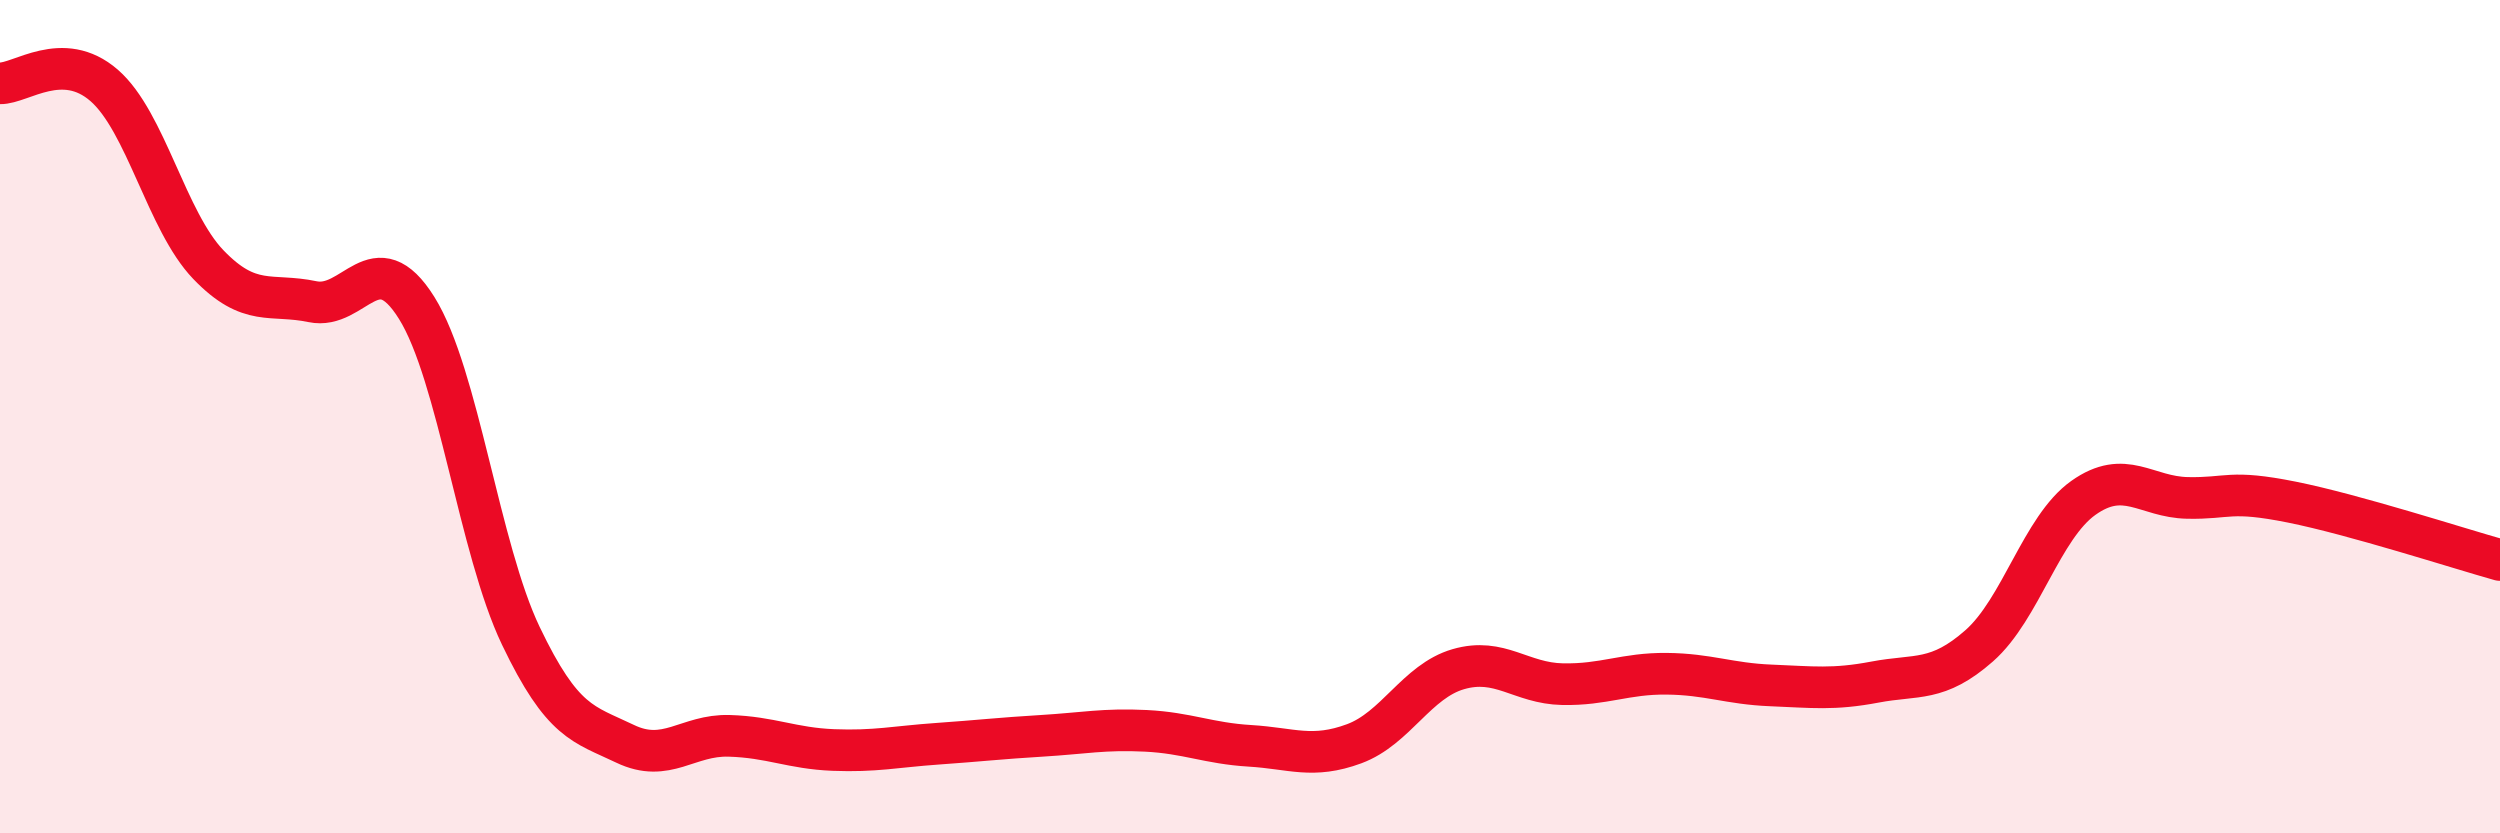
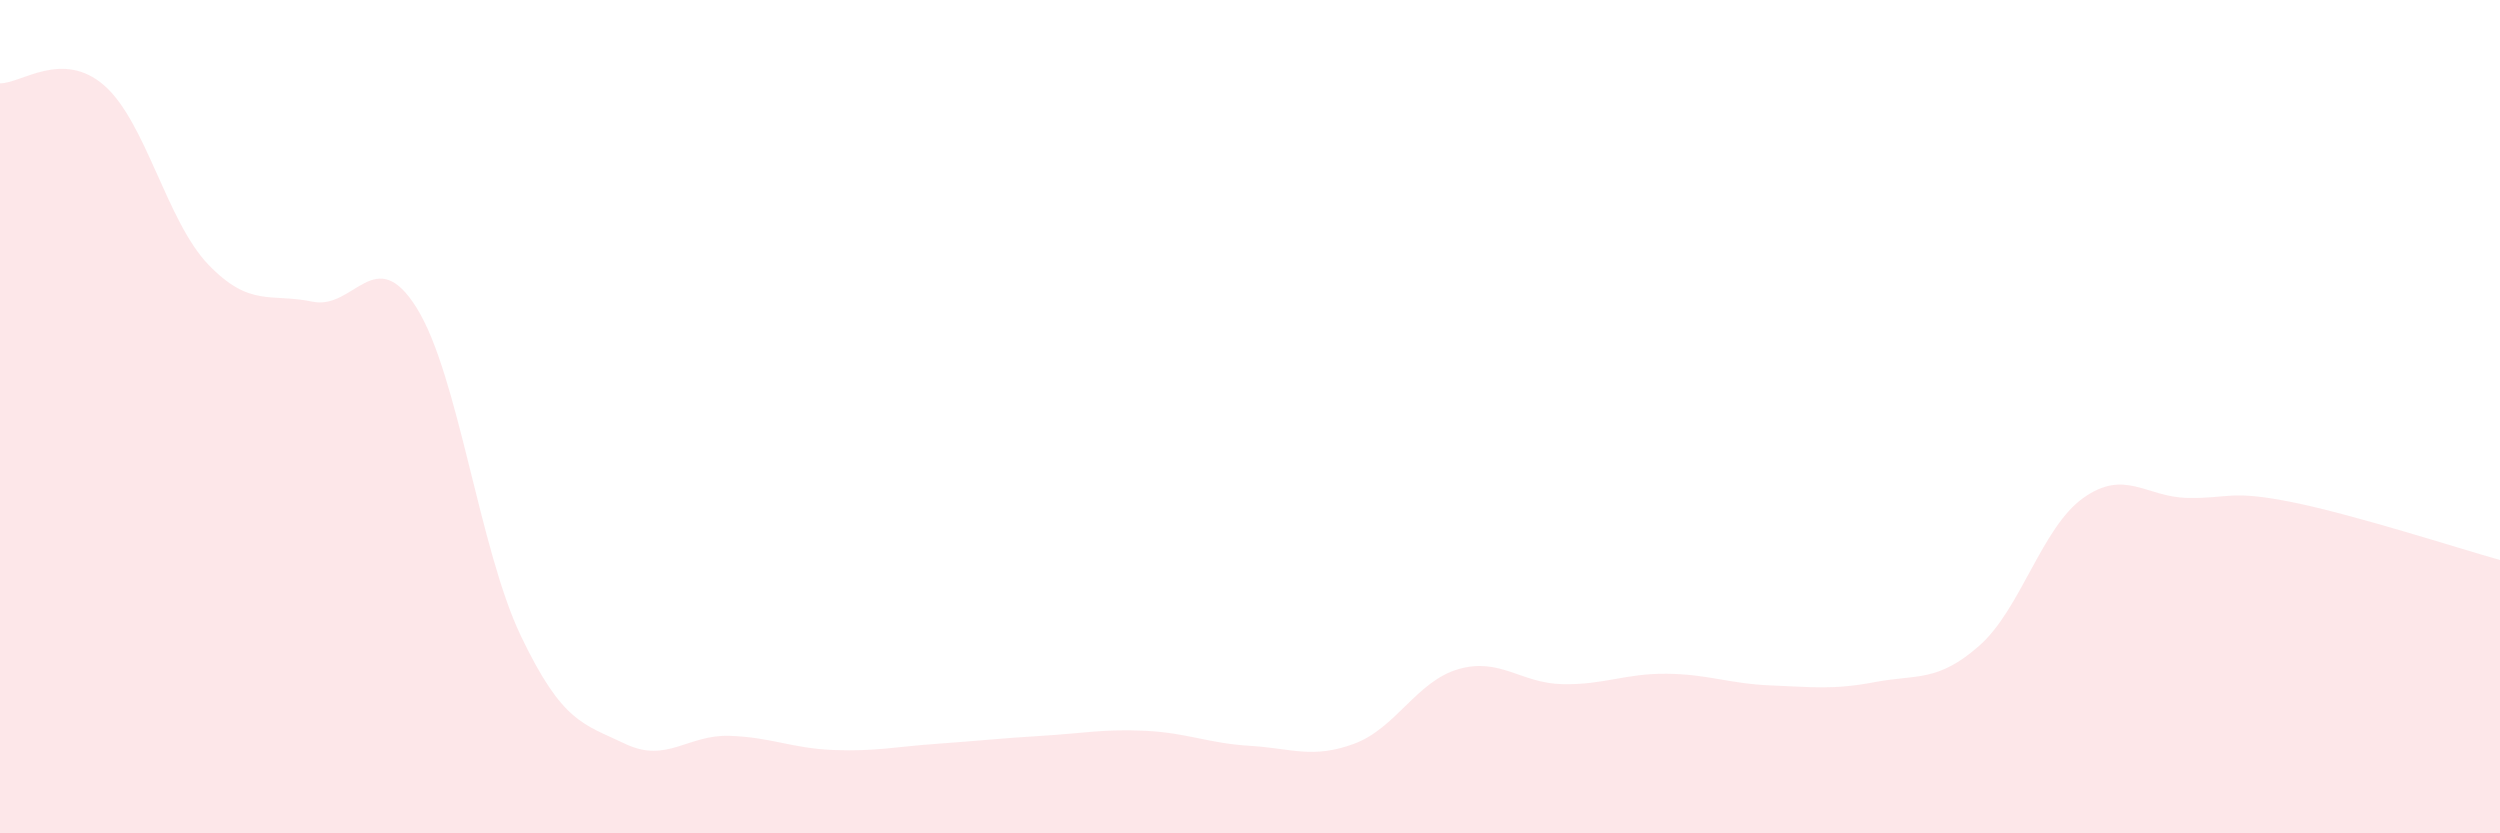
<svg xmlns="http://www.w3.org/2000/svg" width="60" height="20" viewBox="0 0 60 20">
  <path d="M 0,2 C 0.5,2.01 1.5,1.18 2.5,2.05 C 3.5,2.92 4,5.31 5,6.35 C 6,7.39 6.5,7.03 7.5,7.24 C 8.5,7.45 9,5.79 10,7.39 C 11,8.99 11.5,13.17 12.5,15.26 C 13.5,17.35 14,17.37 15,17.85 C 16,18.33 16.5,17.63 17.5,17.66 C 18.5,17.69 19,17.96 20,18 C 21,18.04 21.5,17.92 22.5,17.85 C 23.5,17.78 24,17.72 25,17.66 C 26,17.6 26.5,17.49 27.5,17.54 C 28.5,17.59 29,17.84 30,17.9 C 31,17.96 31.5,18.22 32.5,17.85 C 33.5,17.48 34,16.35 35,16.06 C 36,15.77 36.5,16.4 37.5,16.42 C 38.5,16.44 39,16.16 40,16.17 C 41,16.18 41.5,16.41 42.5,16.45 C 43.5,16.49 44,16.56 45,16.37 C 46,16.18 46.5,16.38 47.5,15.5 C 48.5,14.62 49,12.66 50,11.95 C 51,11.24 51.5,11.93 52.5,11.95 C 53.5,11.97 53.5,11.75 55,12.05 C 56.5,12.35 59,13.16 60,13.44L60 20L0 20Z" fill="#EB0A25" opacity="0.1" stroke-linecap="round" stroke-linejoin="round" />
-   <path d="M 0,2 C 0.5,2.01 1.5,1.18 2.5,2.05 C 3.5,2.92 4,5.31 5,6.35 C 6,7.39 6.5,7.03 7.5,7.24 C 8.5,7.45 9,5.79 10,7.39 C 11,8.99 11.5,13.17 12.5,15.26 C 13.5,17.35 14,17.37 15,17.85 C 16,18.33 16.5,17.63 17.5,17.66 C 18.5,17.69 19,17.96 20,18 C 21,18.04 21.5,17.92 22.5,17.85 C 23.5,17.78 24,17.72 25,17.66 C 26,17.6 26.5,17.49 27.5,17.54 C 28.5,17.59 29,17.84 30,17.9 C 31,17.96 31.5,18.22 32.5,17.85 C 33.5,17.48 34,16.35 35,16.06 C 36,15.77 36.5,16.4 37.5,16.42 C 38.5,16.44 39,16.16 40,16.17 C 41,16.18 41.5,16.41 42.5,16.45 C 43.5,16.49 44,16.56 45,16.37 C 46,16.18 46.5,16.38 47.5,15.5 C 48.5,14.62 49,12.66 50,11.95 C 51,11.24 51.5,11.93 52.5,11.95 C 53.5,11.97 53.5,11.75 55,12.05 C 56.5,12.35 59,13.16 60,13.44" stroke="#EB0A25" stroke-width="1" fill="none" stroke-linecap="round" stroke-linejoin="round" />
</svg>